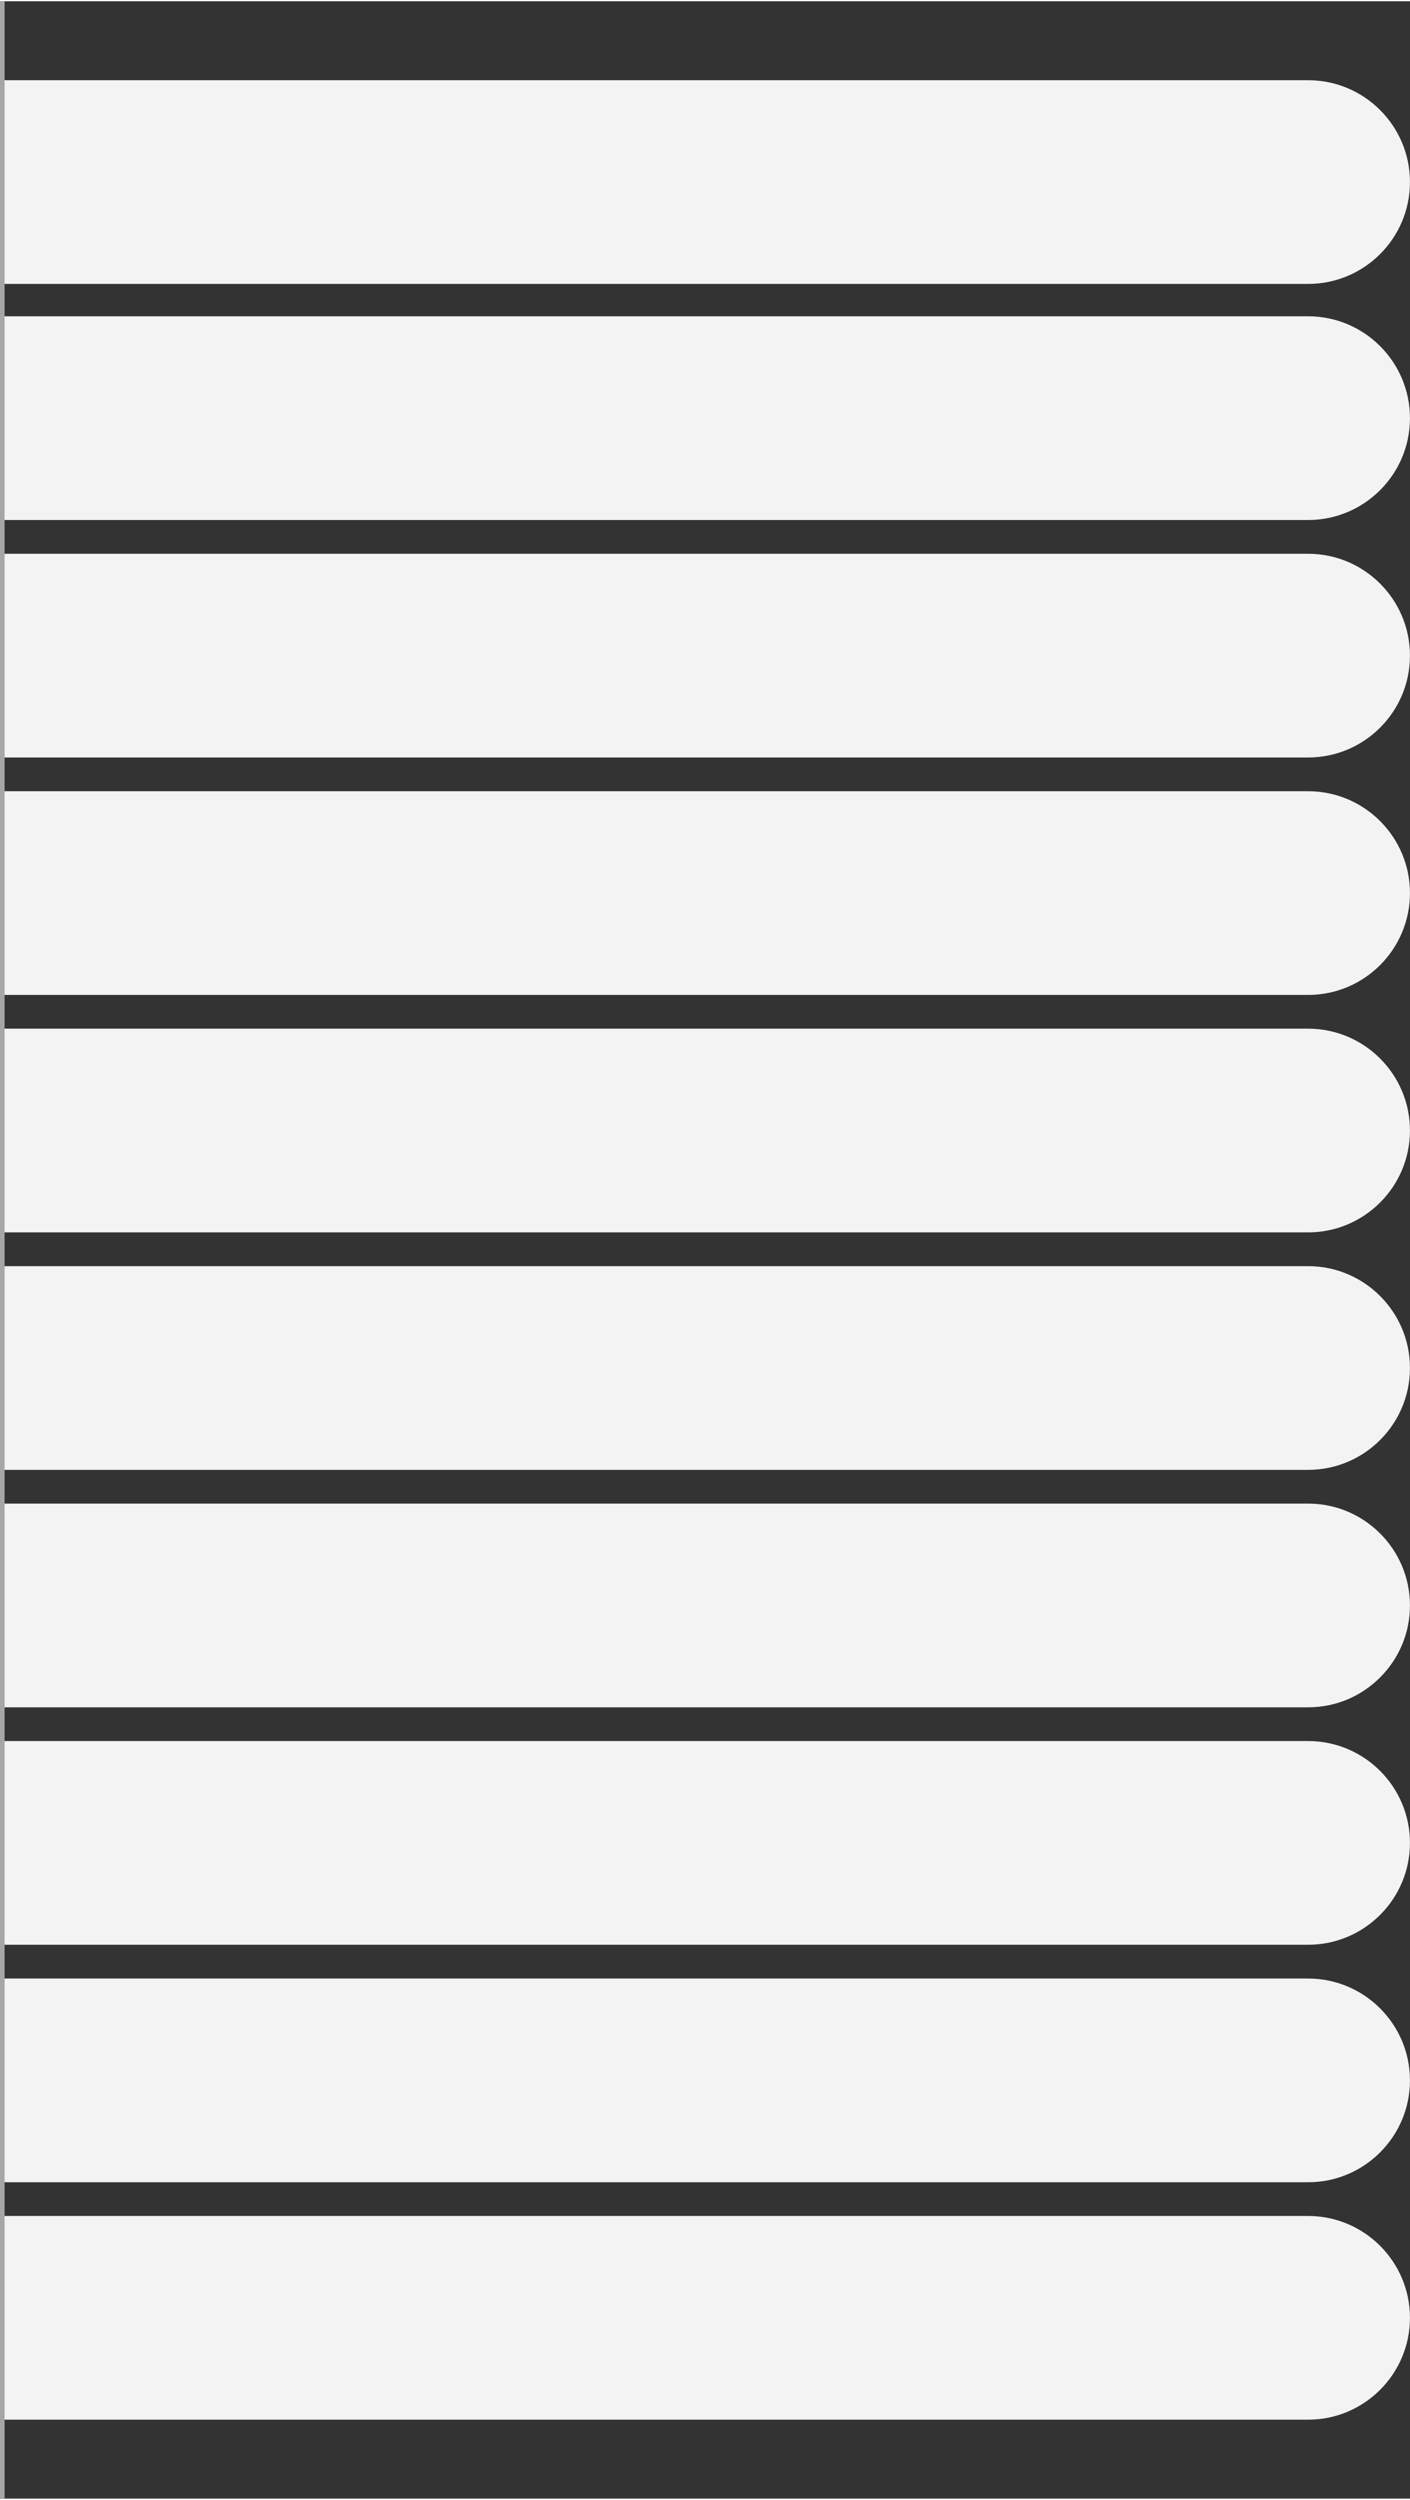
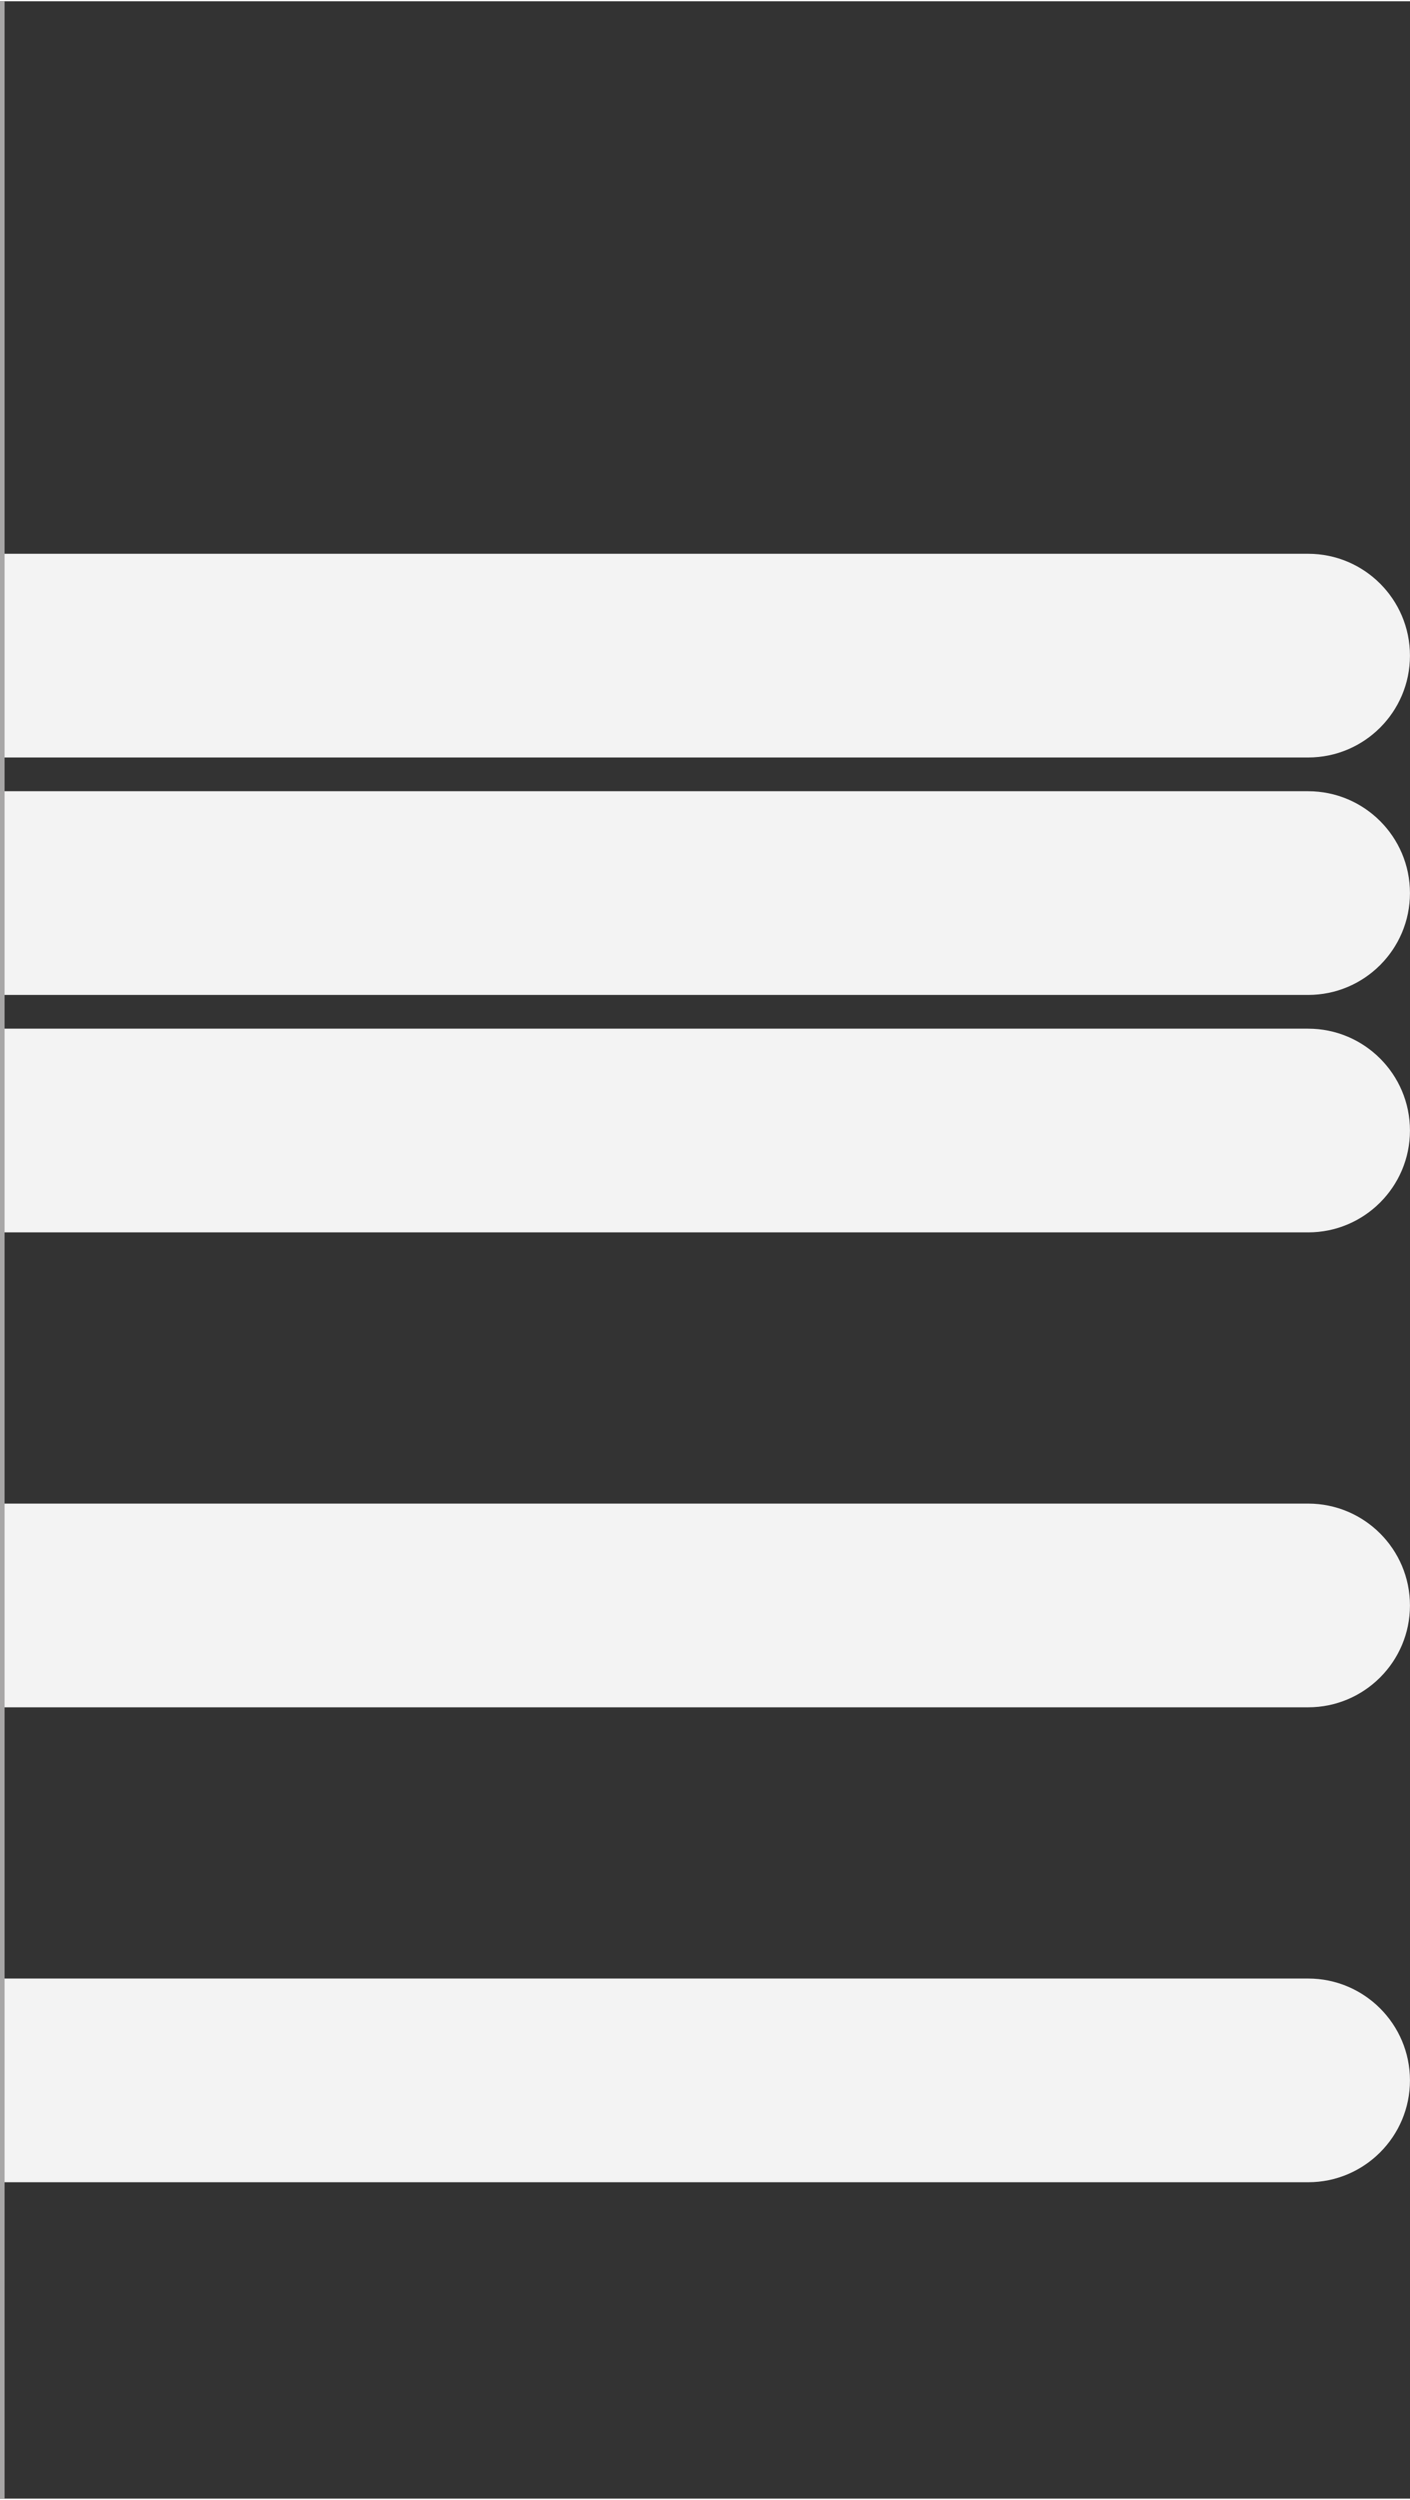
<svg xmlns="http://www.w3.org/2000/svg" id="Isolation_Mode6823869cef80b" data-name="Isolation Mode" viewBox="0 0 352.78 624.75" aria-hidden="true" width="352px" height="624px">
  <rect x="0" y="0" width="352.78" height="624.75" fill="#333333" stroke="none" />
  <defs>
    <linearGradient class="cerosgradient" data-cerosgradient="true" id="CerosGradient_id369438096" gradientUnits="userSpaceOnUse" x1="50%" y1="100%" x2="50%" y2="0%">
      <stop offset="0%" stop-color="#d1d1d1" />
      <stop offset="100%" stop-color="#d1d1d1" />
    </linearGradient>
    <linearGradient />
    <style>
      .cls-1-6823869cef80b{
        fill: none;
        stroke: #a7a6a6;
        stroke-miterlimit: 8;
        stroke-width: 1.15px;
      }

      .cls-2-6823869cef80b{
        fill: #f3f3f3;
        fill-rule: evenodd;
      }
    </style>
  </defs>
-   <path class="cls-2-6823869cef80b" d="M.4,19.75h326.9c14.05,0,25.47,11.42,25.47,25.48s-11.42,25.48-25.47,25.48H.4V19.75Z" />
-   <path class="cls-2-6823869cef80b" d="M.4,78.81h326.9c14.05,0,25.47,11.42,25.47,25.48s-11.42,25.48-25.47,25.48H.4v-50.97Z" />
  <path class="cls-2-6823869cef80b" d="M.4,138.22h326.9c14.05,0,25.47,11.42,25.47,25.48s-11.42,25.48-25.47,25.48H.4v-50.97Z" />
  <path class="cls-2-6823869cef80b" d="M.4,197.62h326.9c14.05,0,25.47,11.42,25.47,25.48s-11.42,25.48-25.47,25.48H.4v-50.97Z" />
  <path class="cls-2-6823869cef80b" d="M.4,257.02h326.9c14.05,0,25.47,11.43,25.47,25.48s-11.42,25.48-25.47,25.48H.4v-50.97Z" />
-   <path class="cls-2-6823869cef80b" d="M.4,316.43h326.9c14.05,0,25.47,11.43,25.47,25.48s-11.42,25.48-25.47,25.48H.4v-50.97Z" />
  <path class="cls-2-6823869cef80b" d="M.4,375.83h326.9c14.05,0,25.47,11.43,25.47,25.48s-11.42,25.48-25.47,25.48H.4v-50.97Z" />
-   <path class="cls-2-6823869cef80b" d="M.4,435.23h326.9c14.05,0,25.47,11.43,25.47,25.48s-11.42,25.48-25.47,25.48H.4v-50.97Z" />
  <path class="cls-2-6823869cef80b" d="M.4,494.64h326.9c14.05,0,25.47,11.43,25.47,25.48s-11.42,25.48-25.47,25.48H.4v-50.97Z" />
-   <path class="cls-2-6823869cef80b" d="M.4,554.04h326.9c14.05,0,25.47,11.43,25.47,25.48s-11.42,25.48-25.47,25.48H.4v-50.97Z" />
  <path class="cls-1-6823869cef80b" d="M.57,0v624.75" />
</svg>